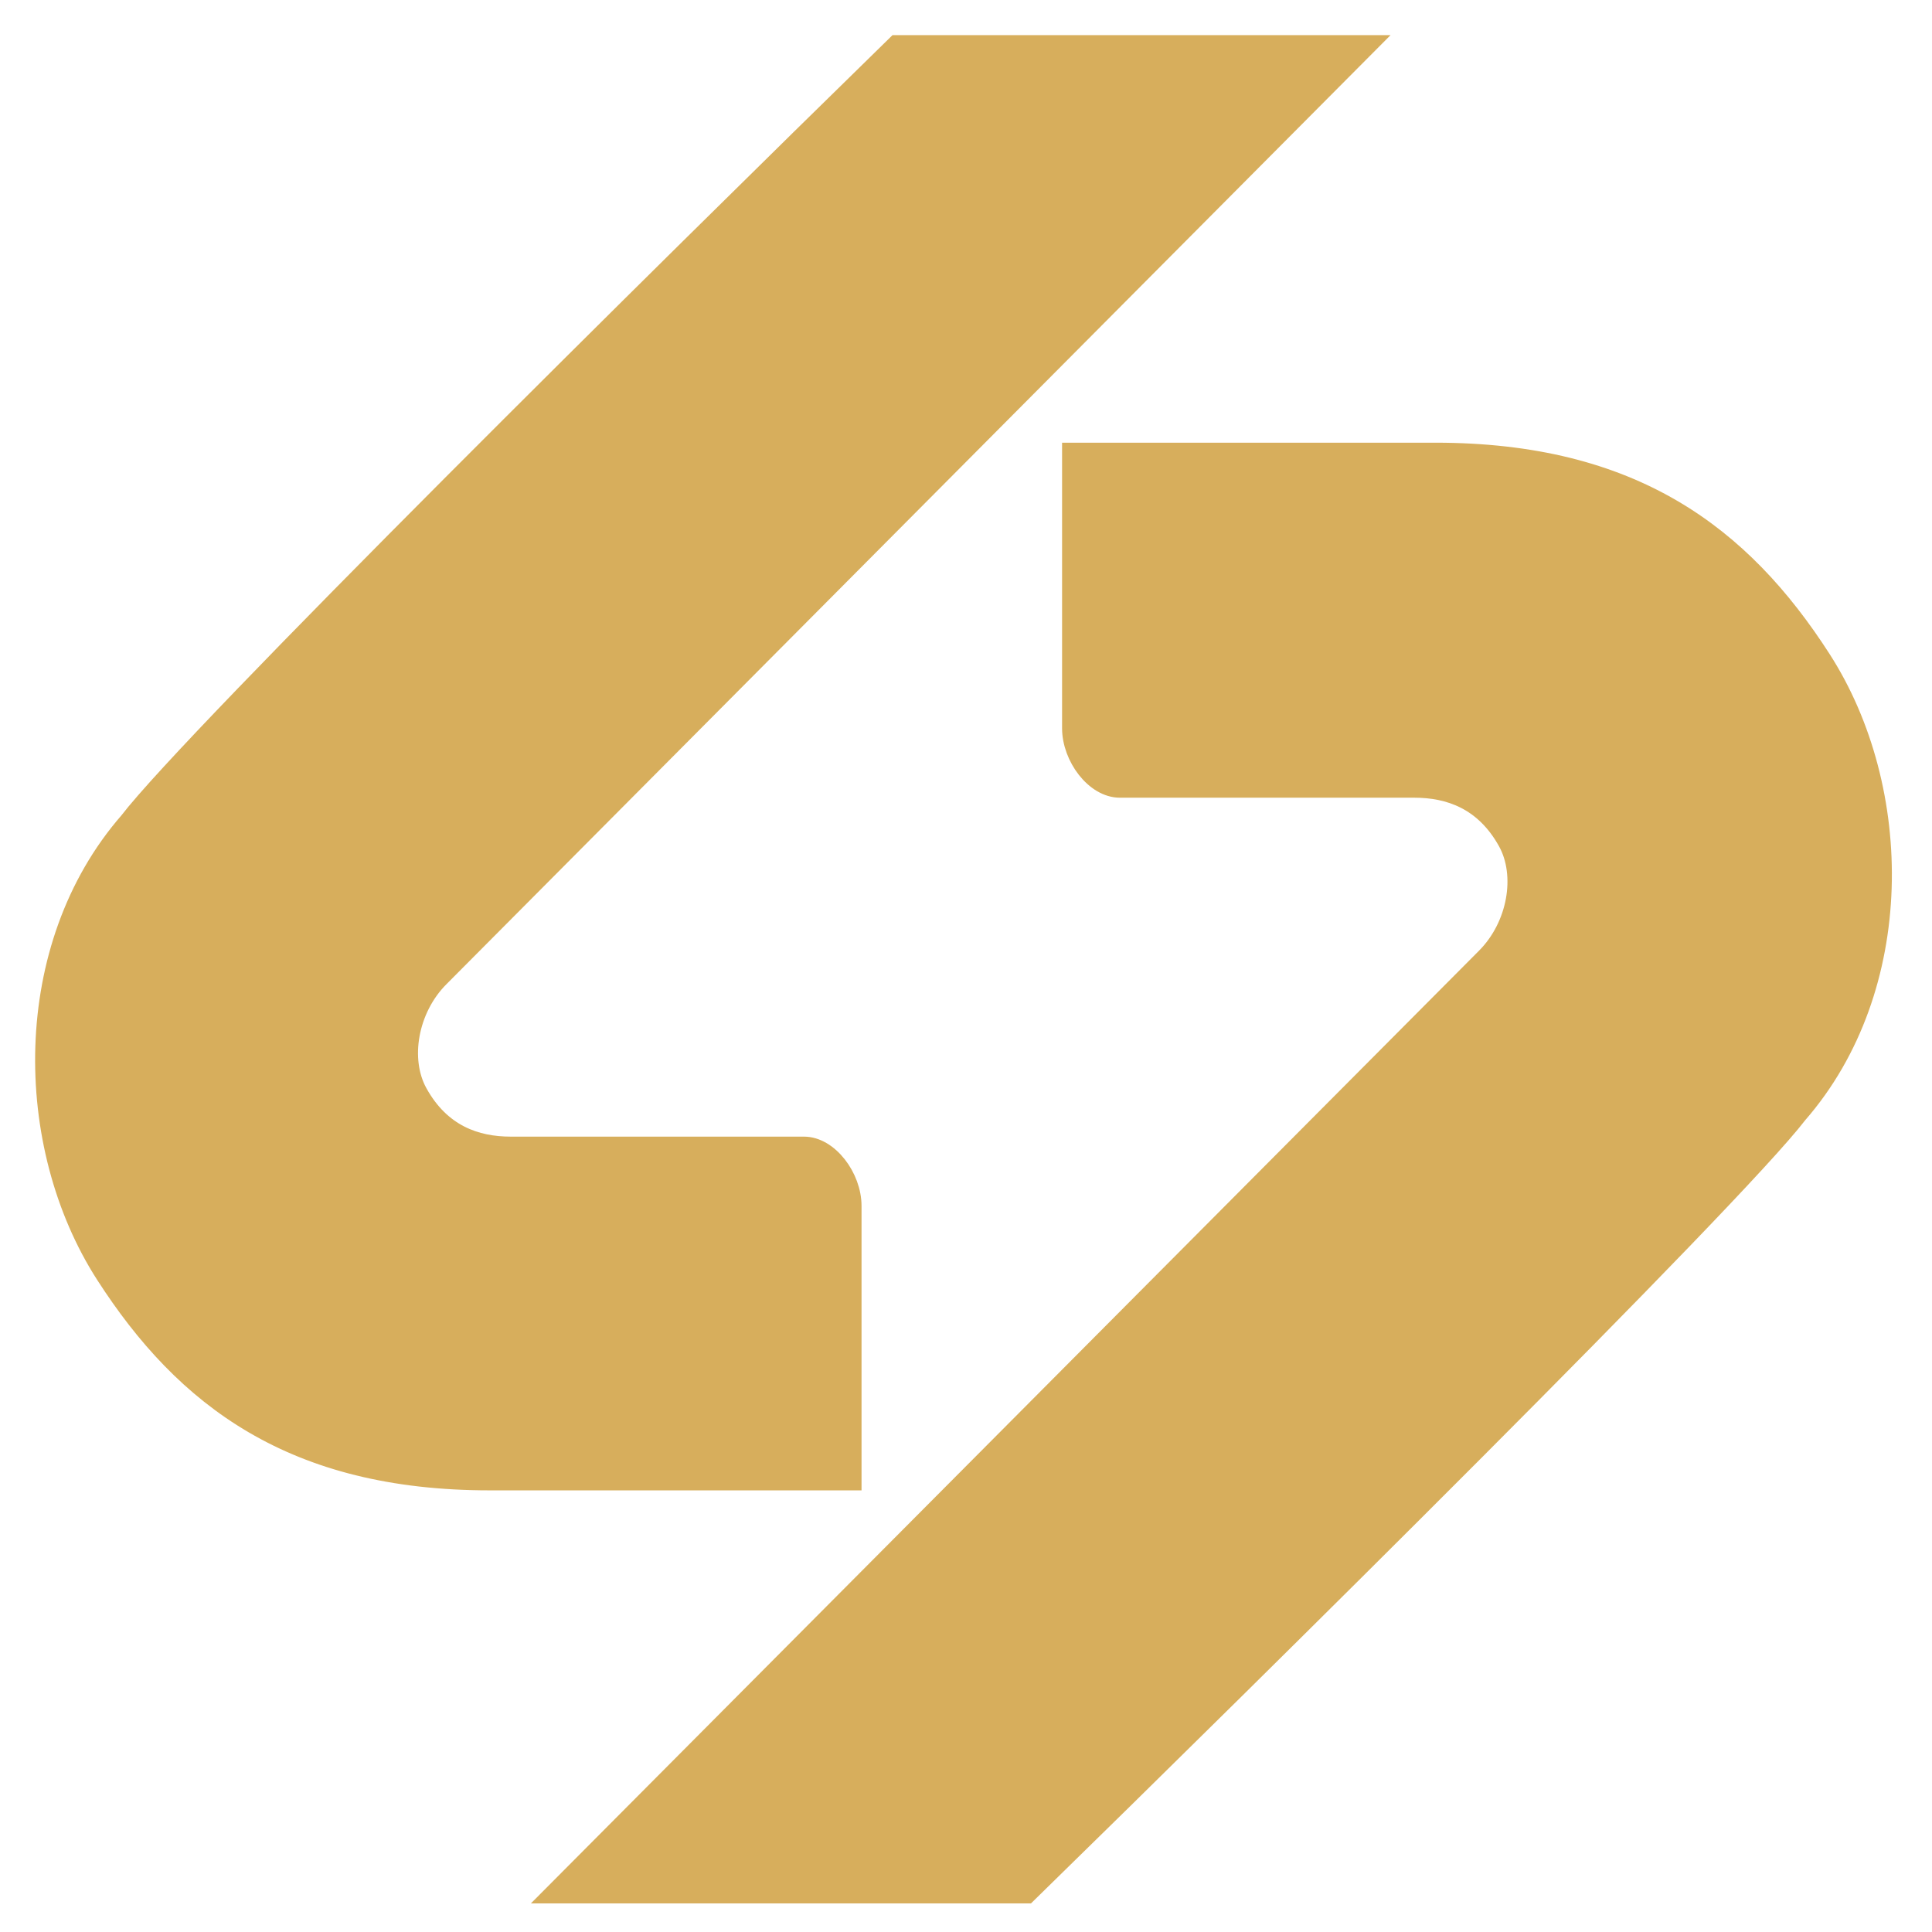
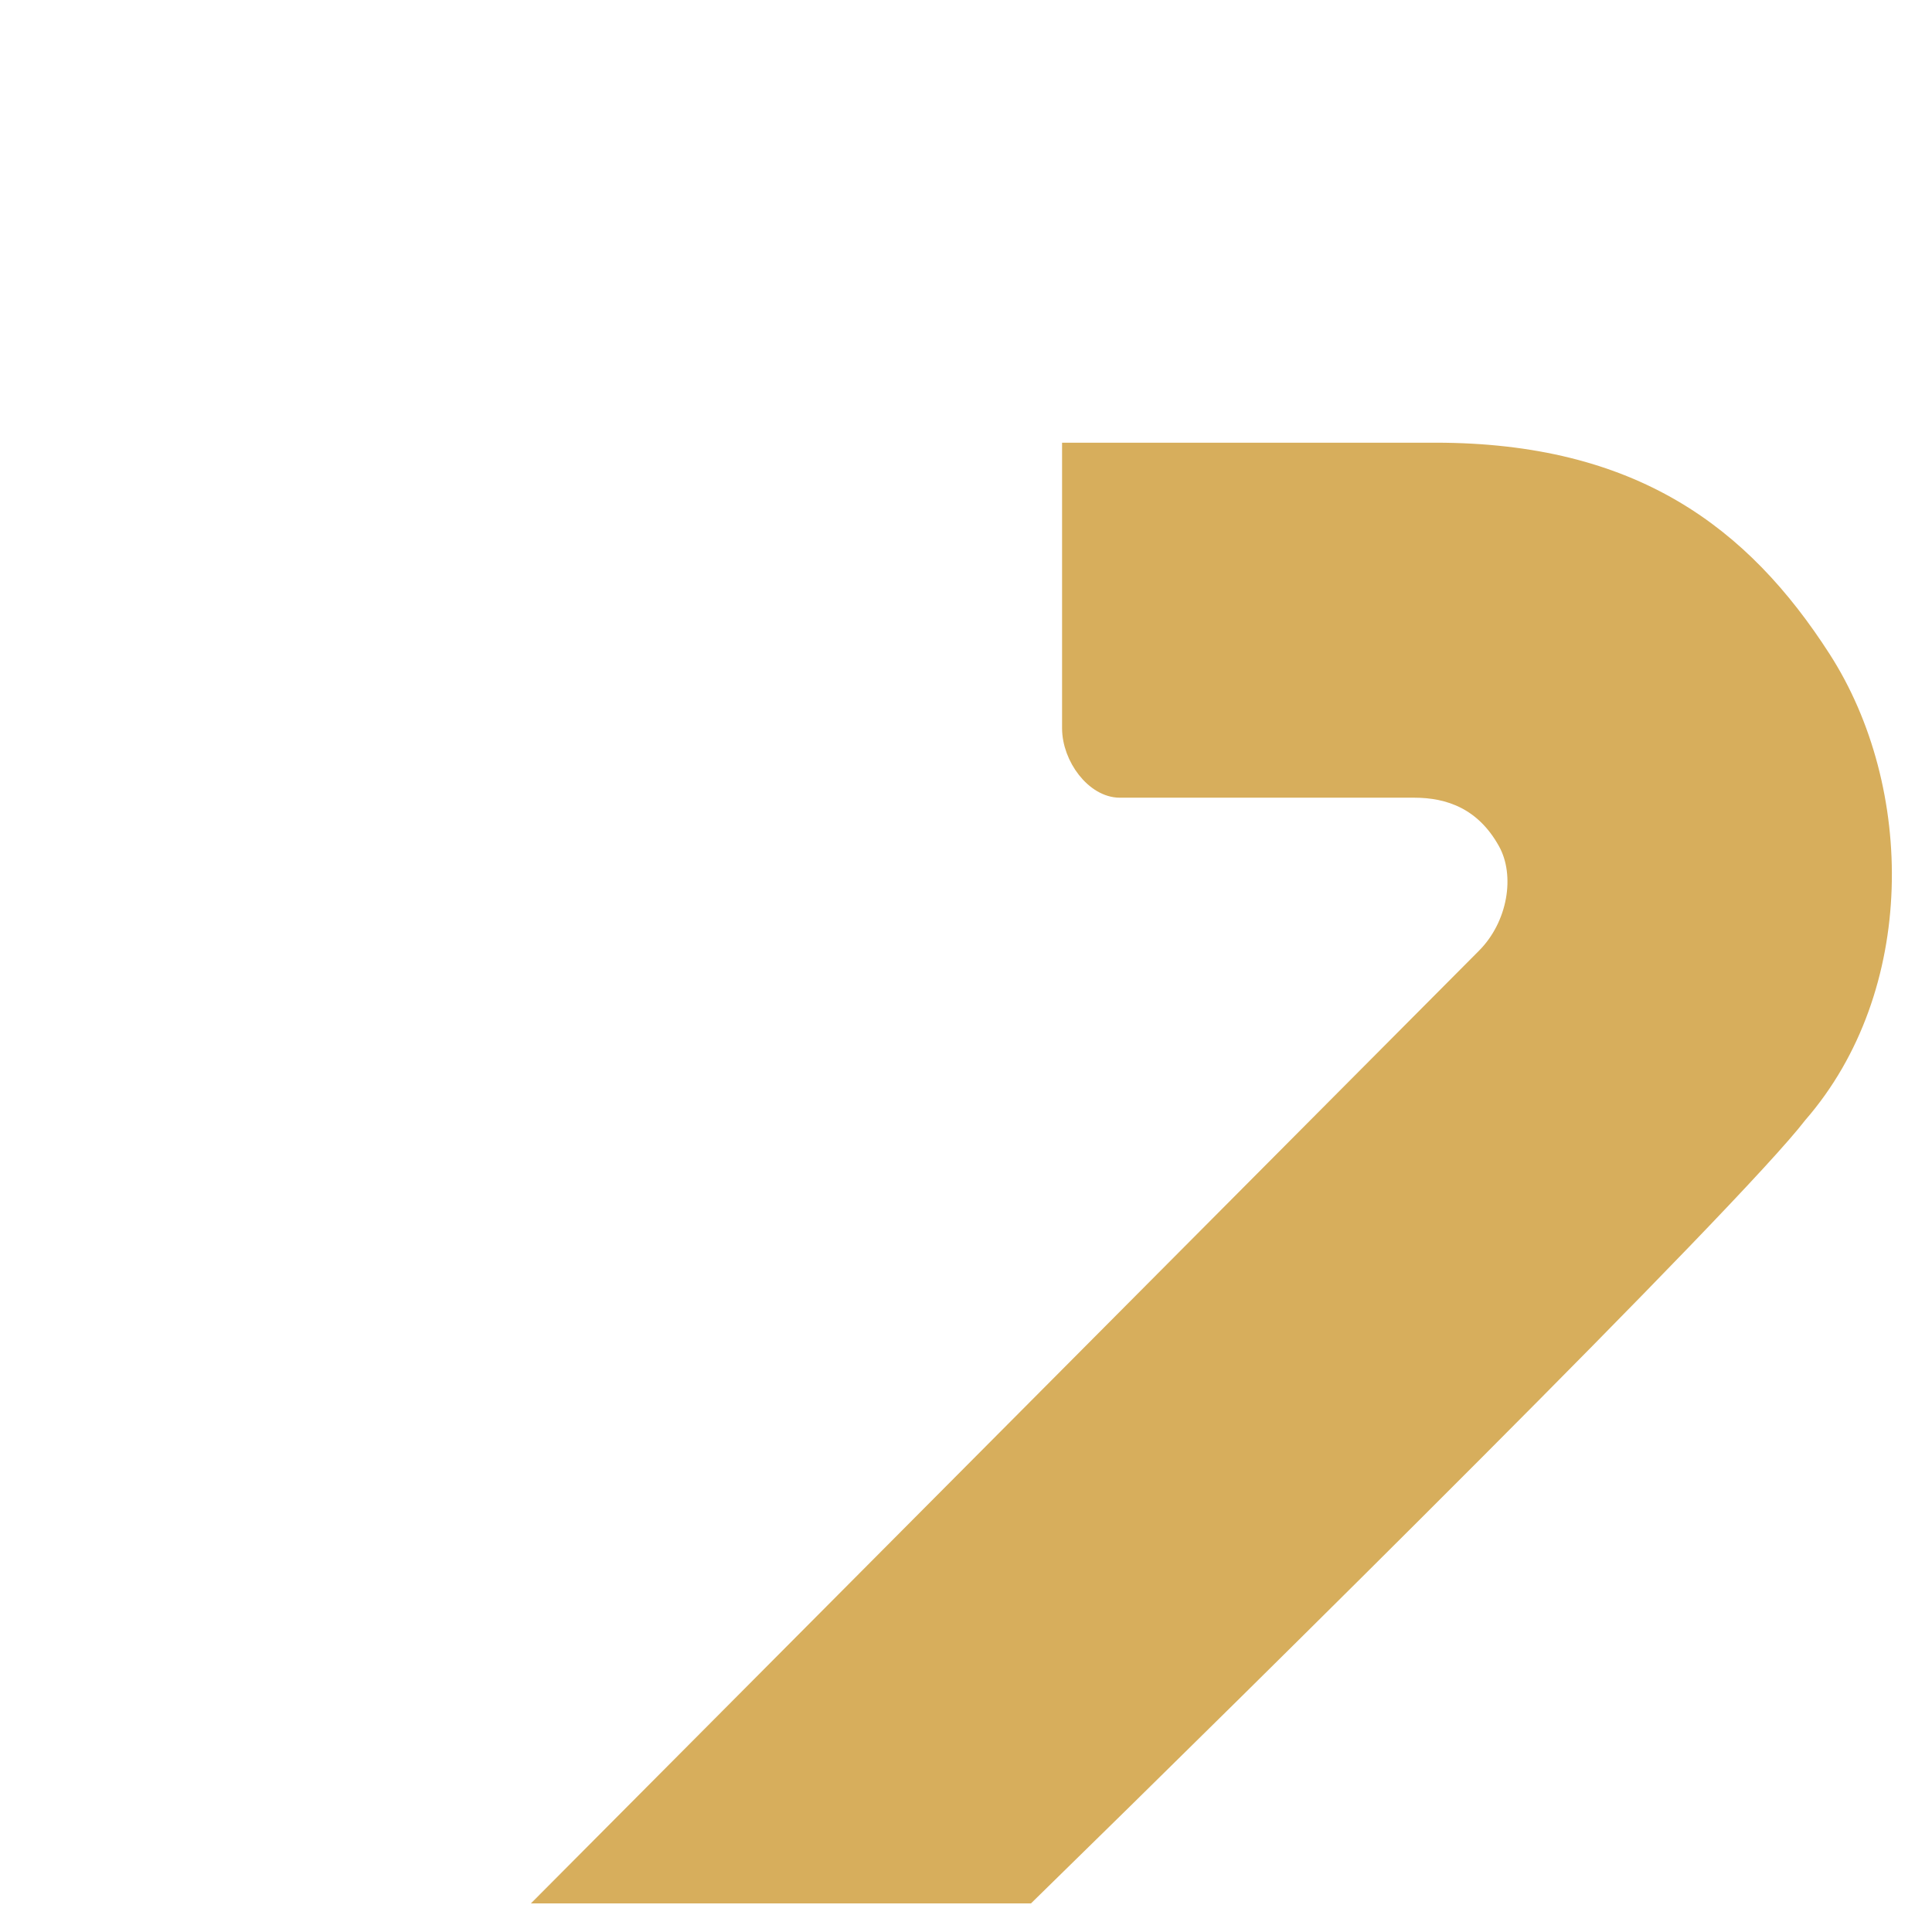
<svg xmlns="http://www.w3.org/2000/svg" width="44" height="44" viewBox="0 0 44 44" fill="none">
-   <path d="M31.188 1H20.408C15.194 6.096 4.397 16.77 2.917 18.7C0.432 21.556 0.482 26.086 2.381 29.04C4.197 31.864 6.674 33.742 11.157 33.742H19.421V27.465C19.421 26.8 18.885 26.086 18.311 26.086H11.632C10.843 26.086 10.054 25.815 9.536 24.88C9.121 24.131 9.314 22.984 10.029 22.27L31.188 1Z" fill="#D7AE5C" stroke="#D7AE5C" stroke-width="0.4" />
  <path d="M12.572 43.149H23.398C28.633 38.034 39.475 27.319 40.961 25.381C43.456 22.515 43.407 17.967 41.499 15.002C39.676 12.167 37.189 10.282 32.687 10.282H24.388V16.584C24.388 17.251 24.926 17.967 25.503 17.967H32.209C33.002 17.967 33.795 18.239 34.315 19.178C34.731 19.93 34.538 21.081 33.82 21.798L12.572 43.149Z" fill="#D7AE5C" stroke="#D7AE5C" stroke-width="0.4" />
</svg>